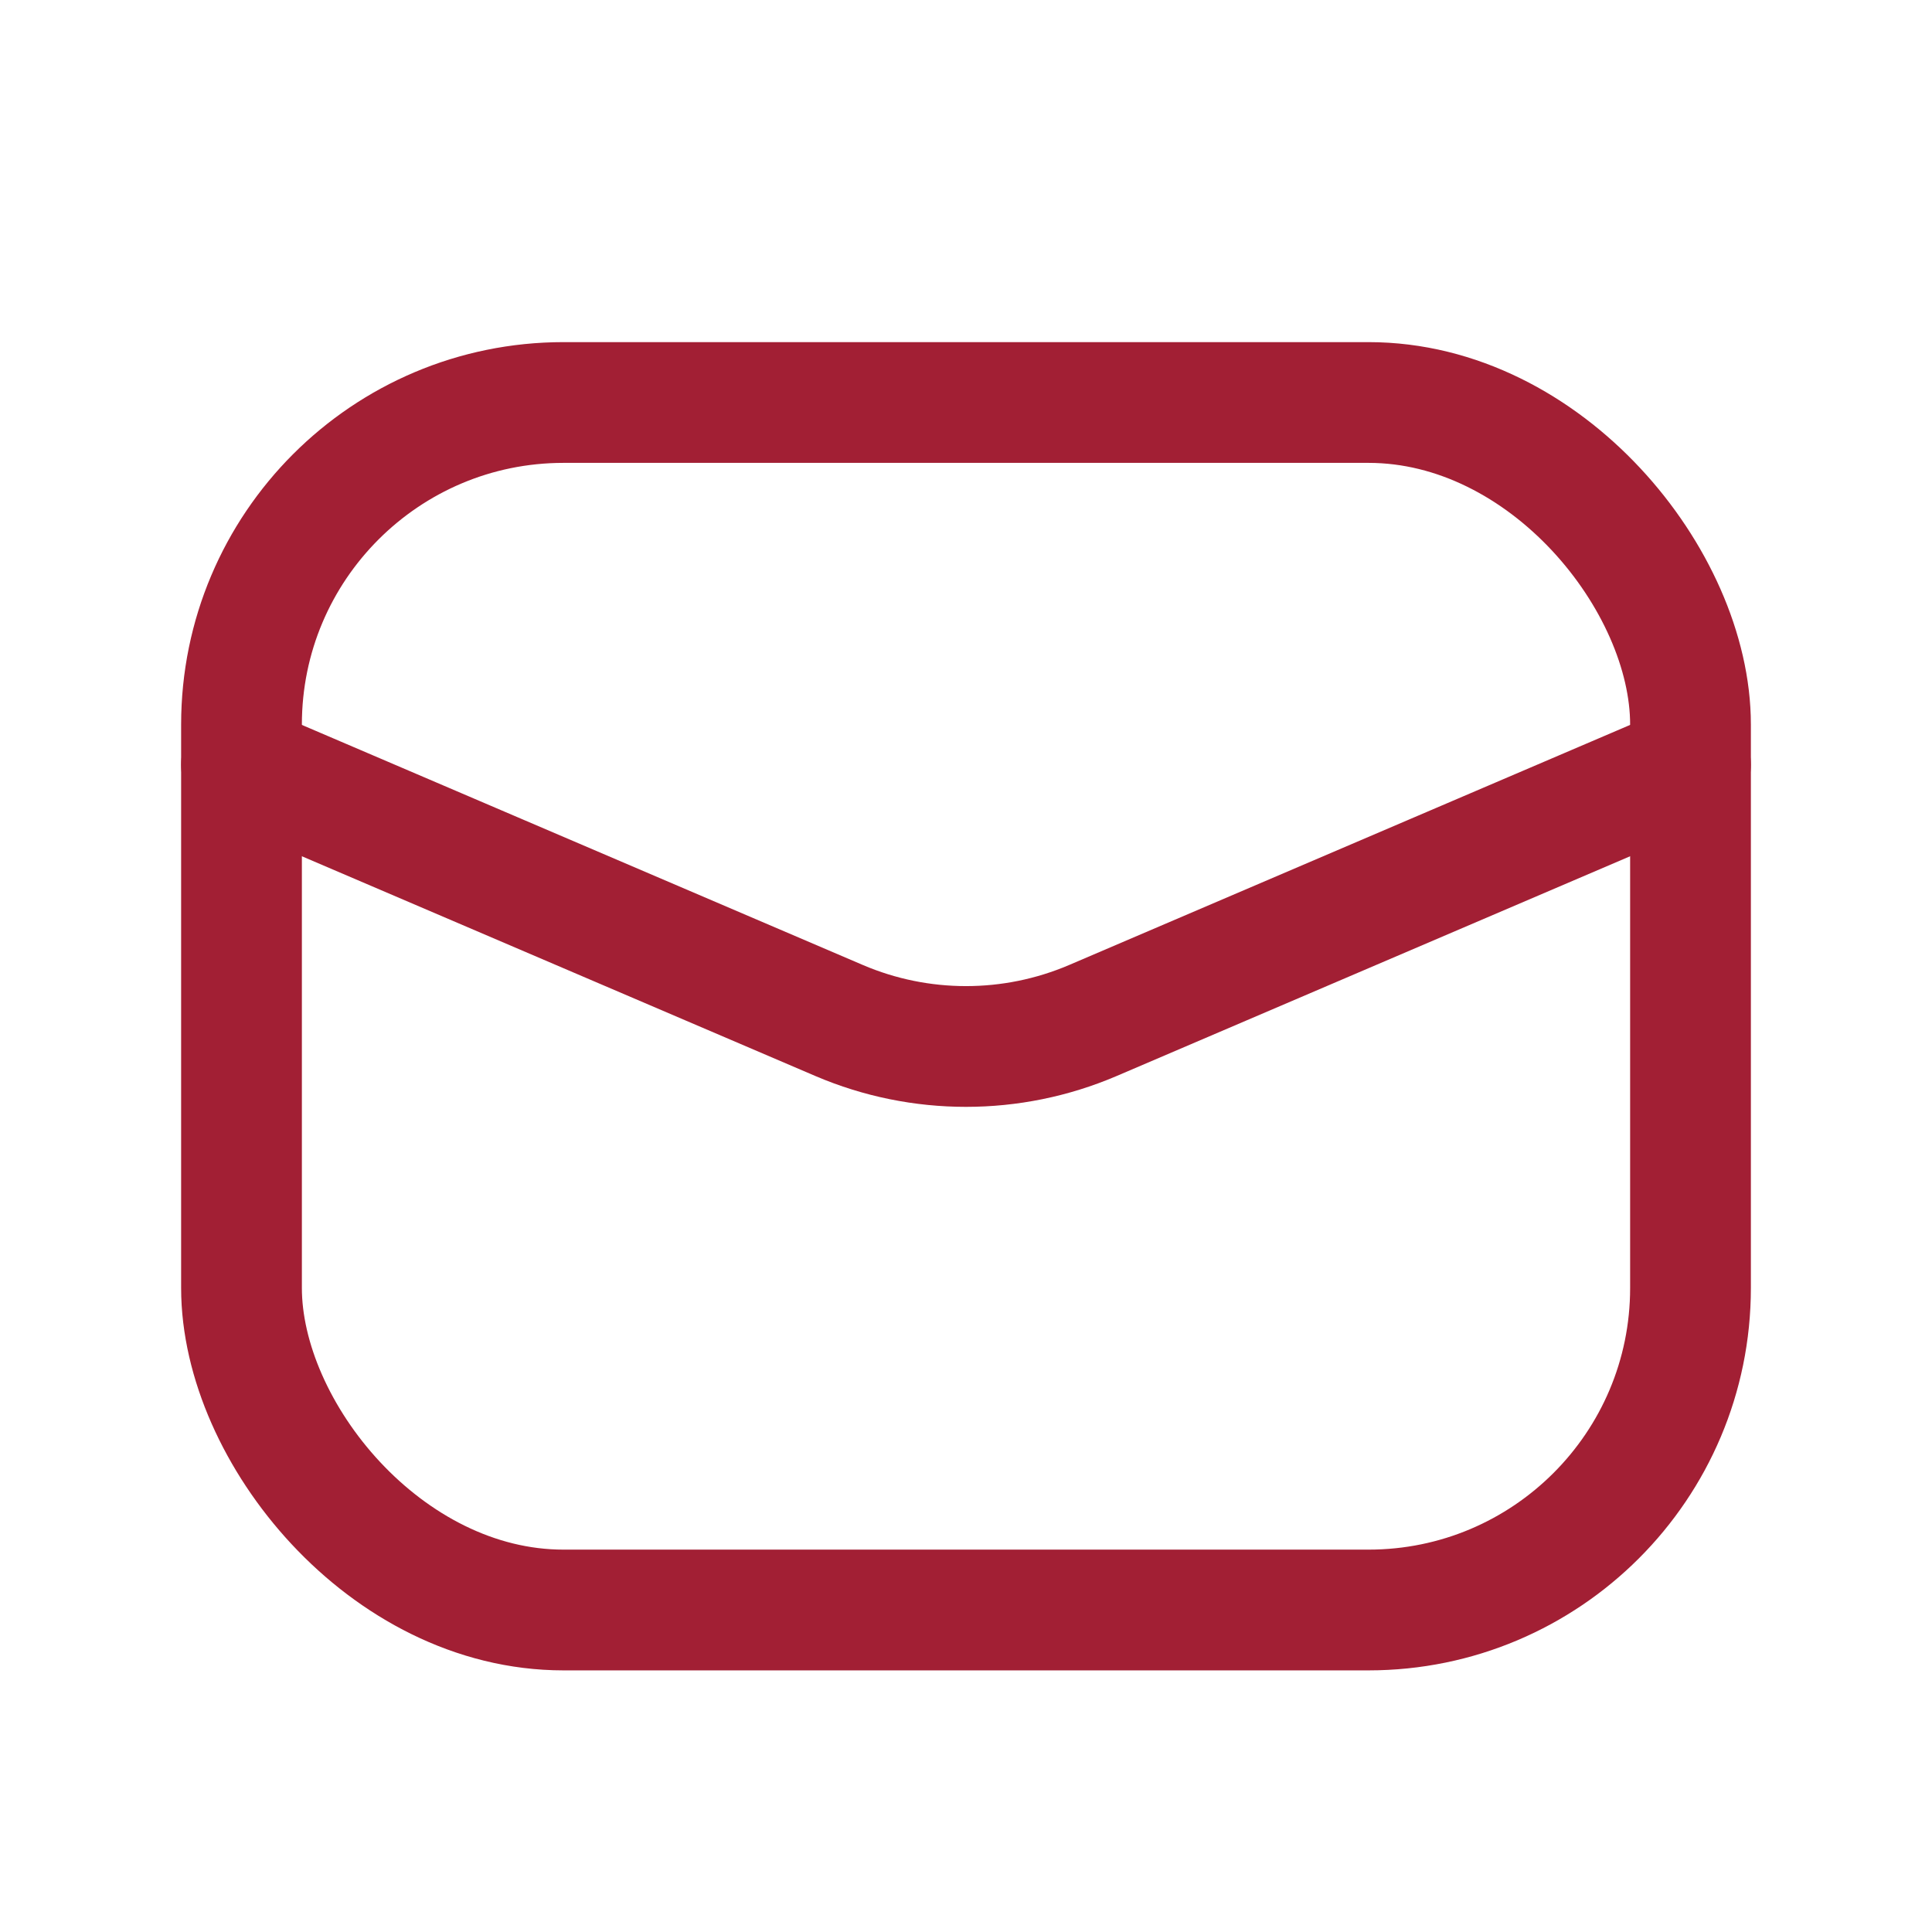
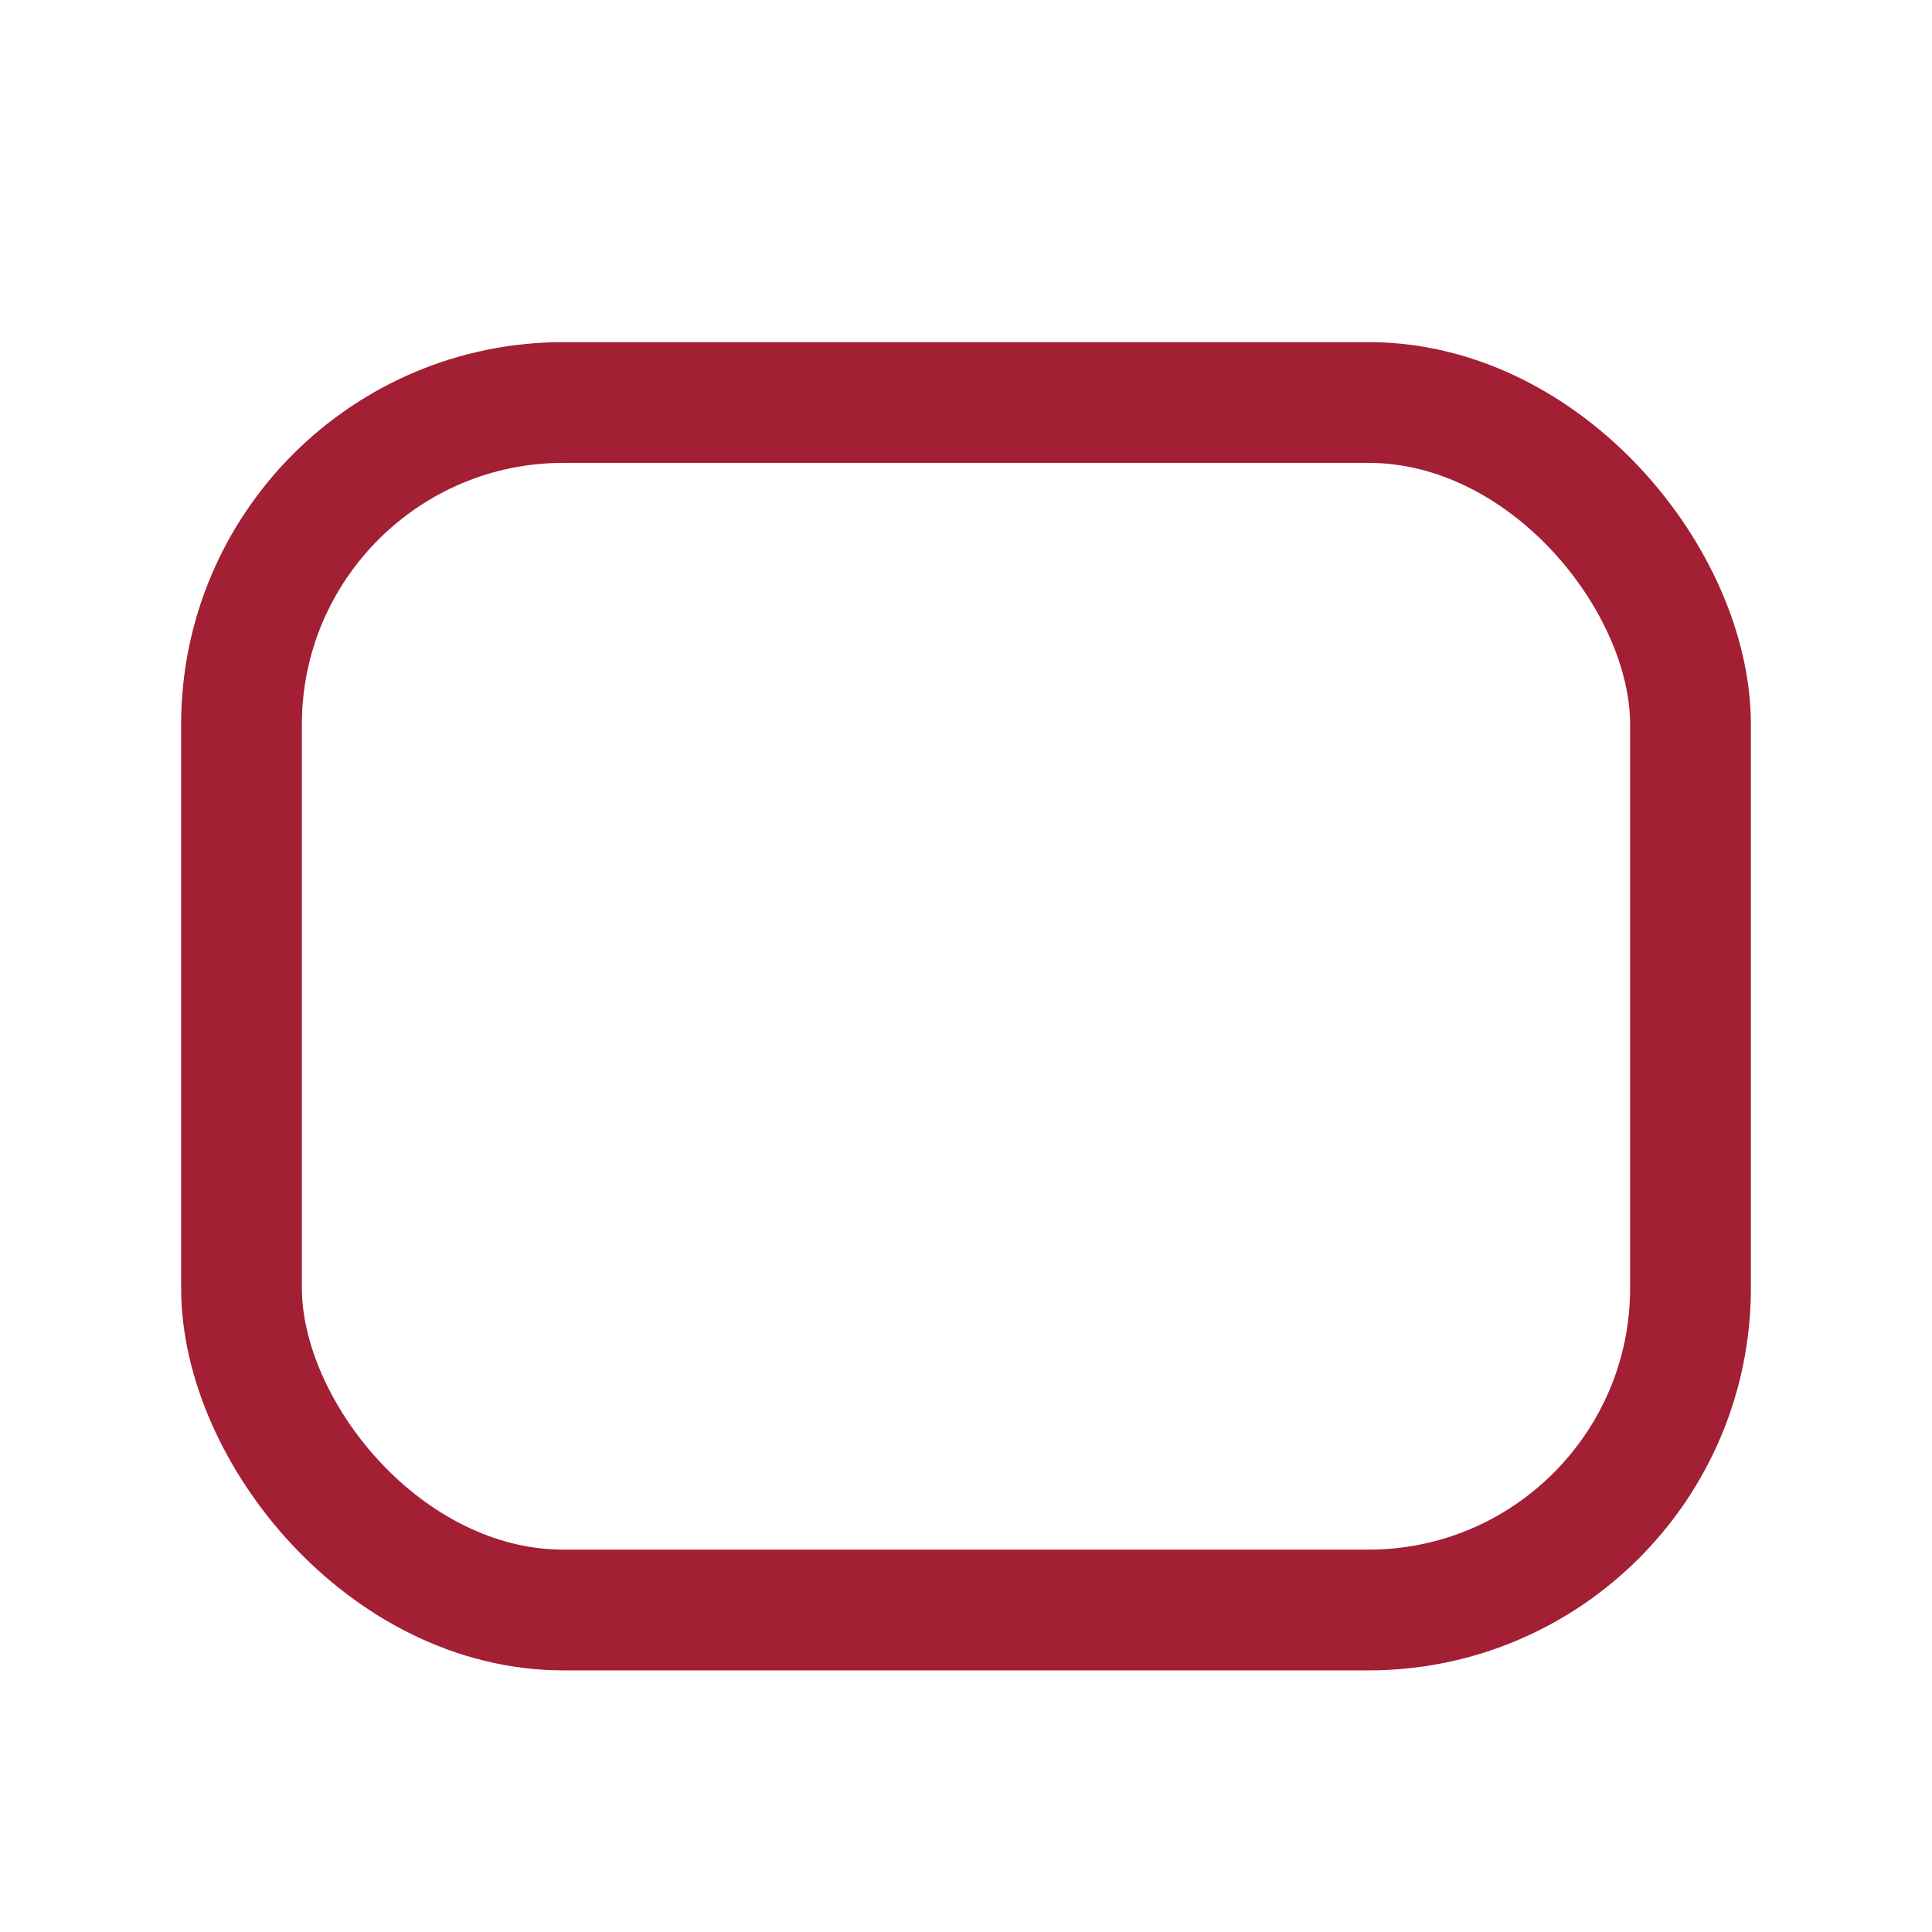
<svg xmlns="http://www.w3.org/2000/svg" width="24" height="24" viewBox="0 0 24 24" fill="none">
-   <path d="M21 9.5L13.574 12.678C12.569 13.107 11.431 13.107 10.426 12.678L3 9.5" stroke="#A21F34" stroke-width="1.5" stroke-linecap="round" stroke-linejoin="round" />
  <rect x="3" y="5" width="18" height="15" rx="4" stroke="#A21F34" stroke-width="1.5" stroke-linecap="round" stroke-linejoin="round" />
</svg>